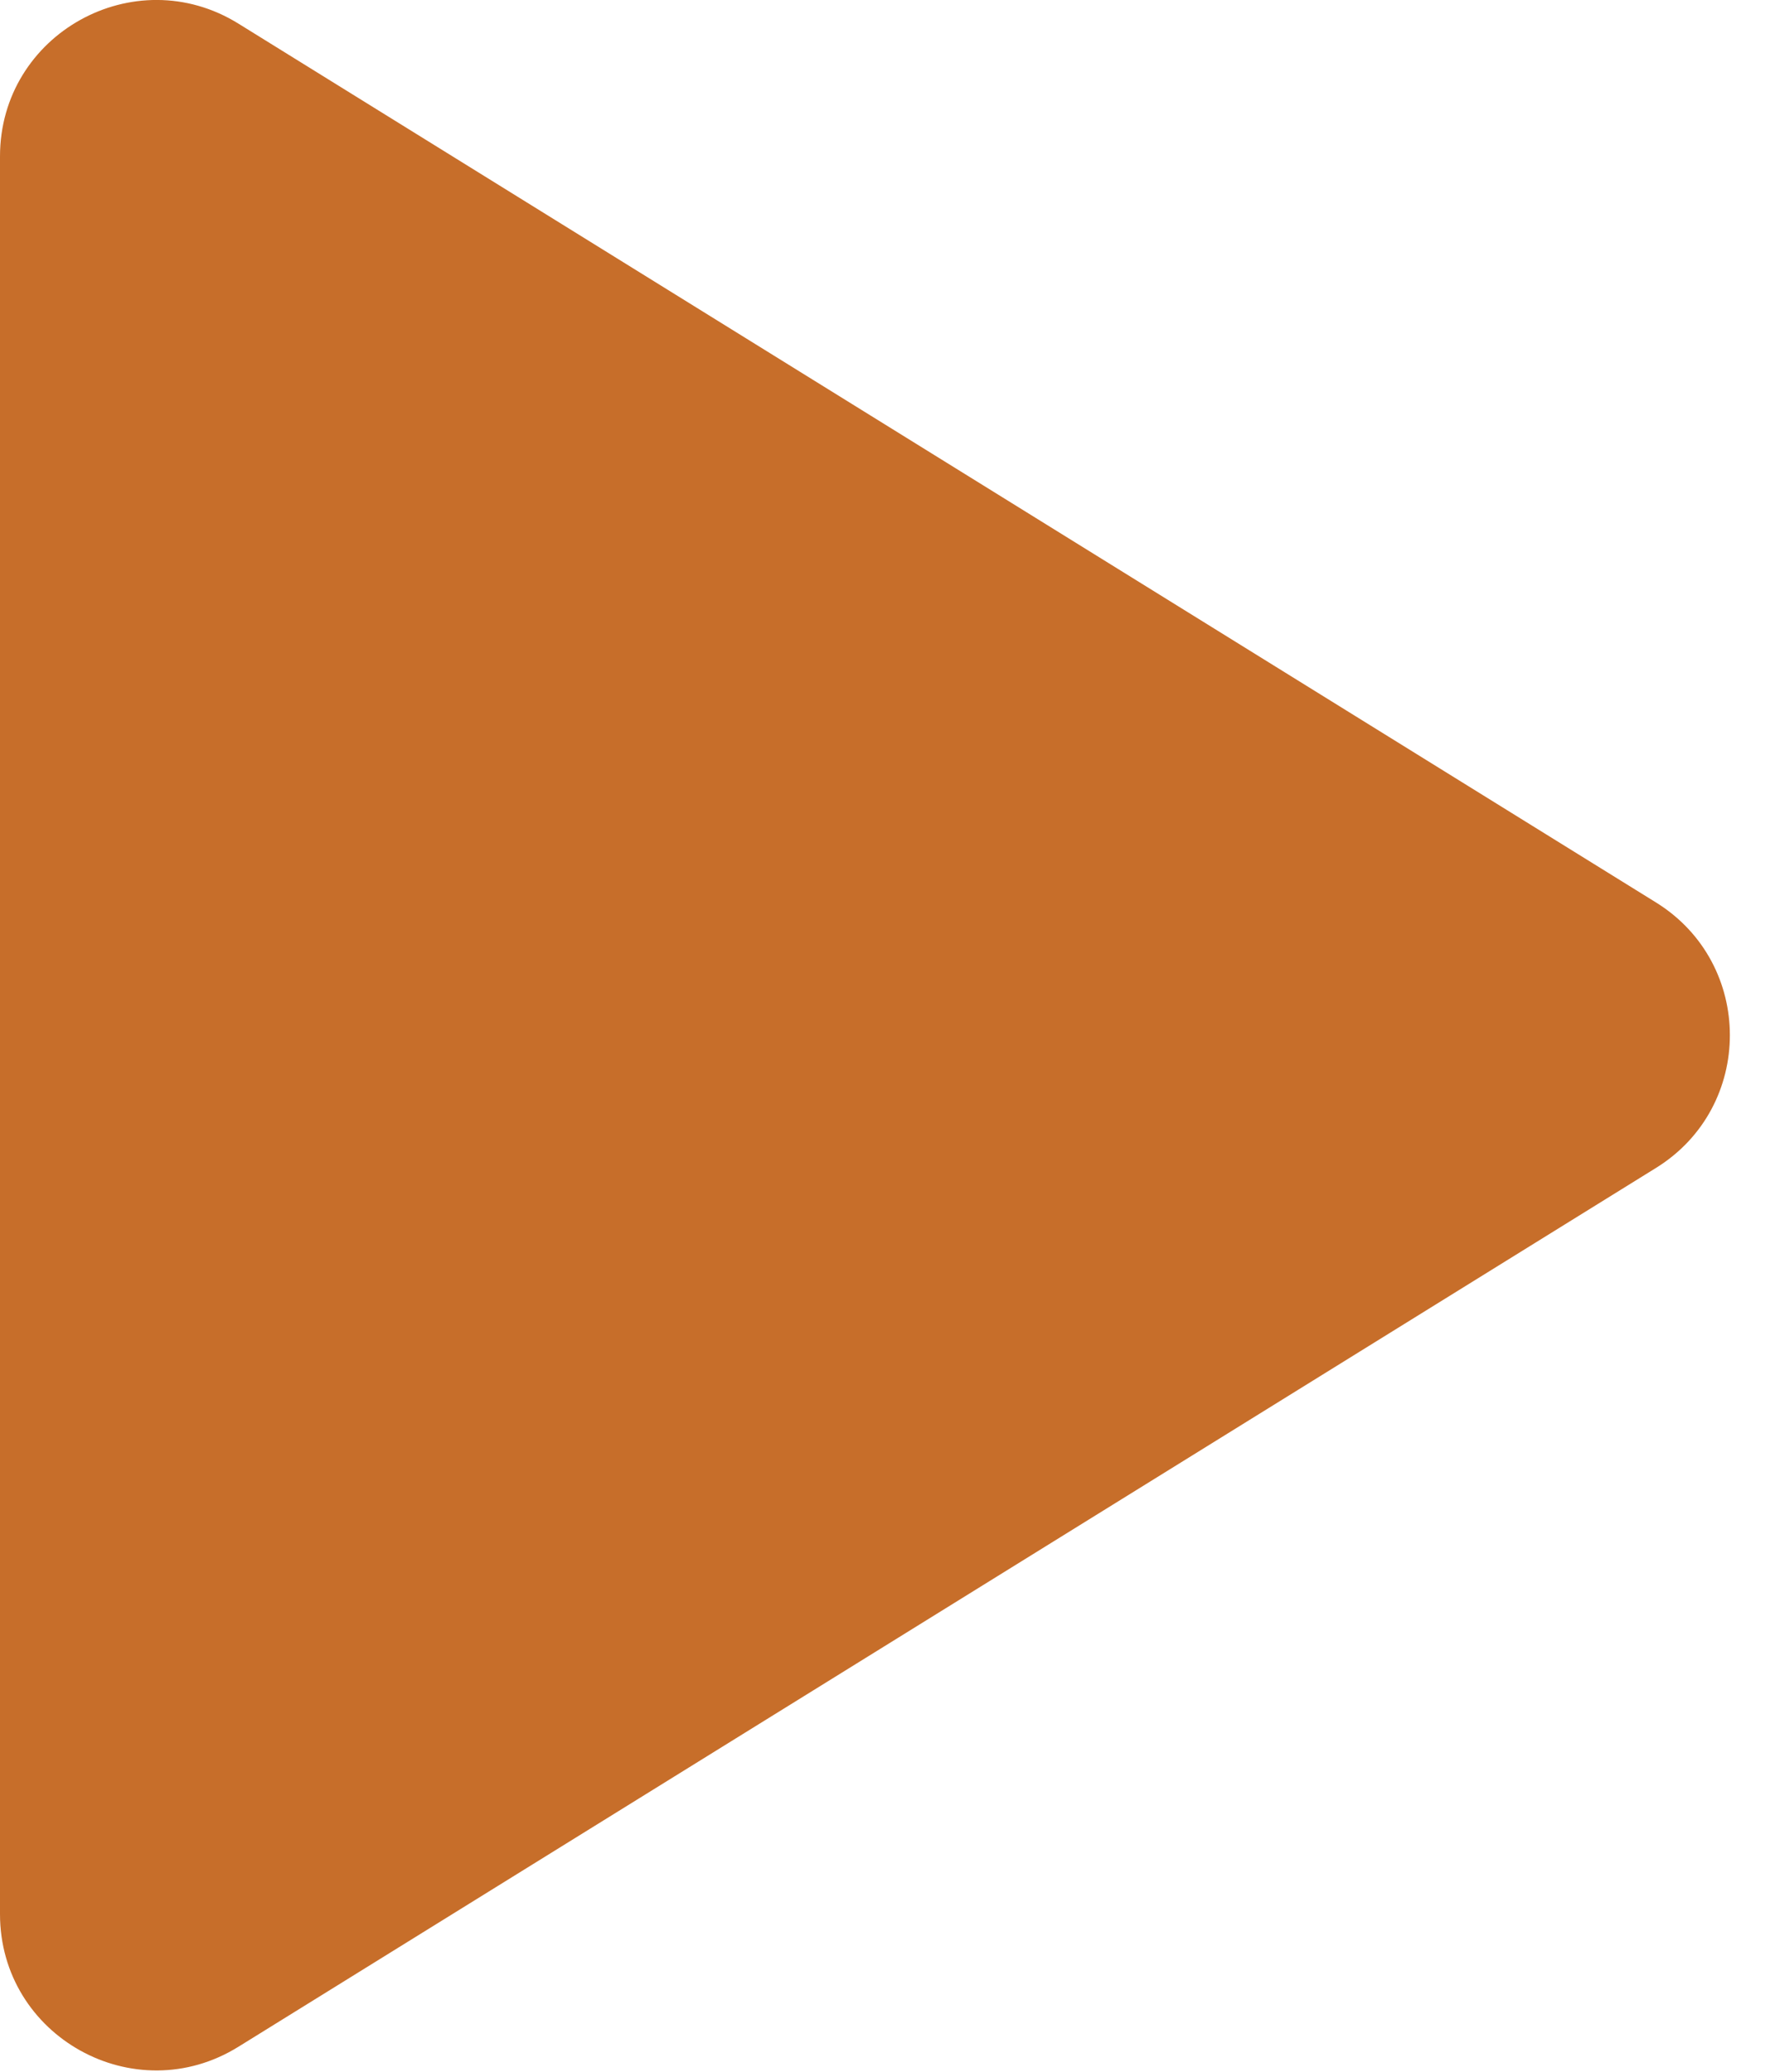
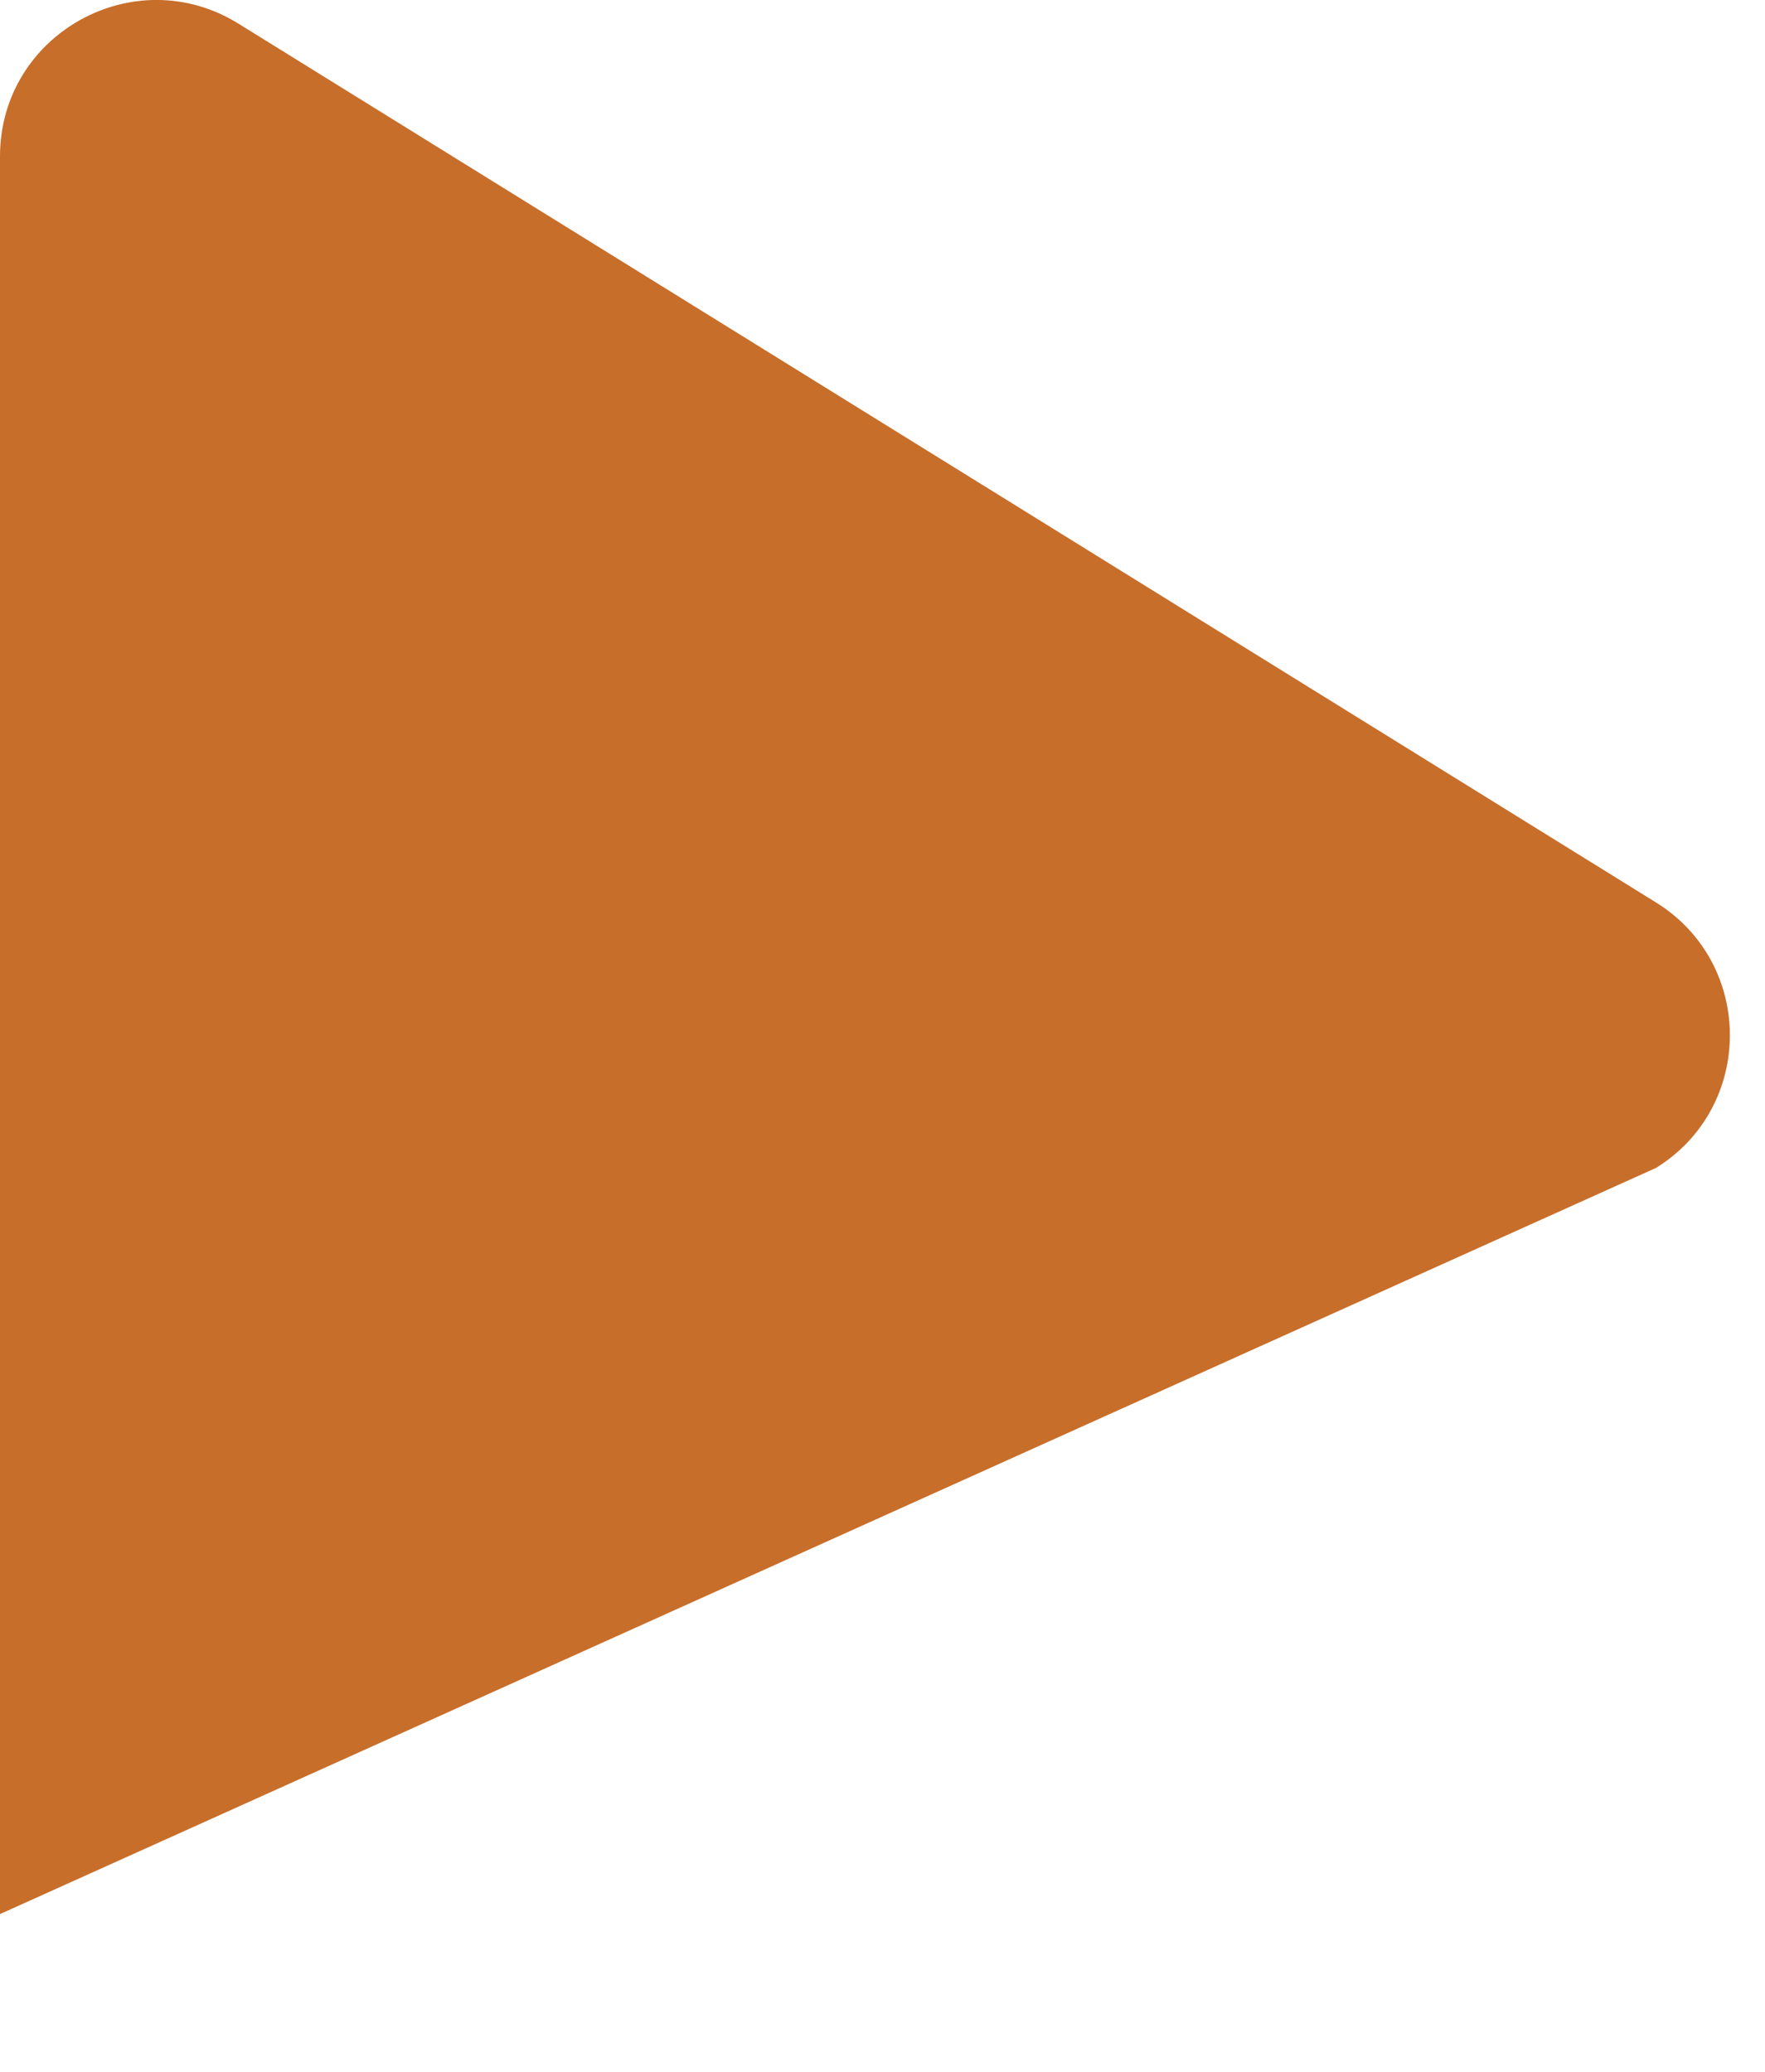
<svg xmlns="http://www.w3.org/2000/svg" width="23" height="27" viewBox="0 0 23 27" fill="none">
-   <path d="M3.107 0.308C1.752 -0.532 0 0.443 0 2.038L0 24.944C0 26.539 1.752 27.514 3.107 26.673L21.58 15.22C22.863 14.425 22.863 12.557 21.58 11.761L3.107 0.308Z" fill="#C76E2A" />
+   <path d="M3.107 0.308C1.752 -0.532 0 0.443 0 2.038L0 24.944L21.58 15.22C22.863 14.425 22.863 12.557 21.58 11.761L3.107 0.308Z" fill="#C76E2A" />
</svg>